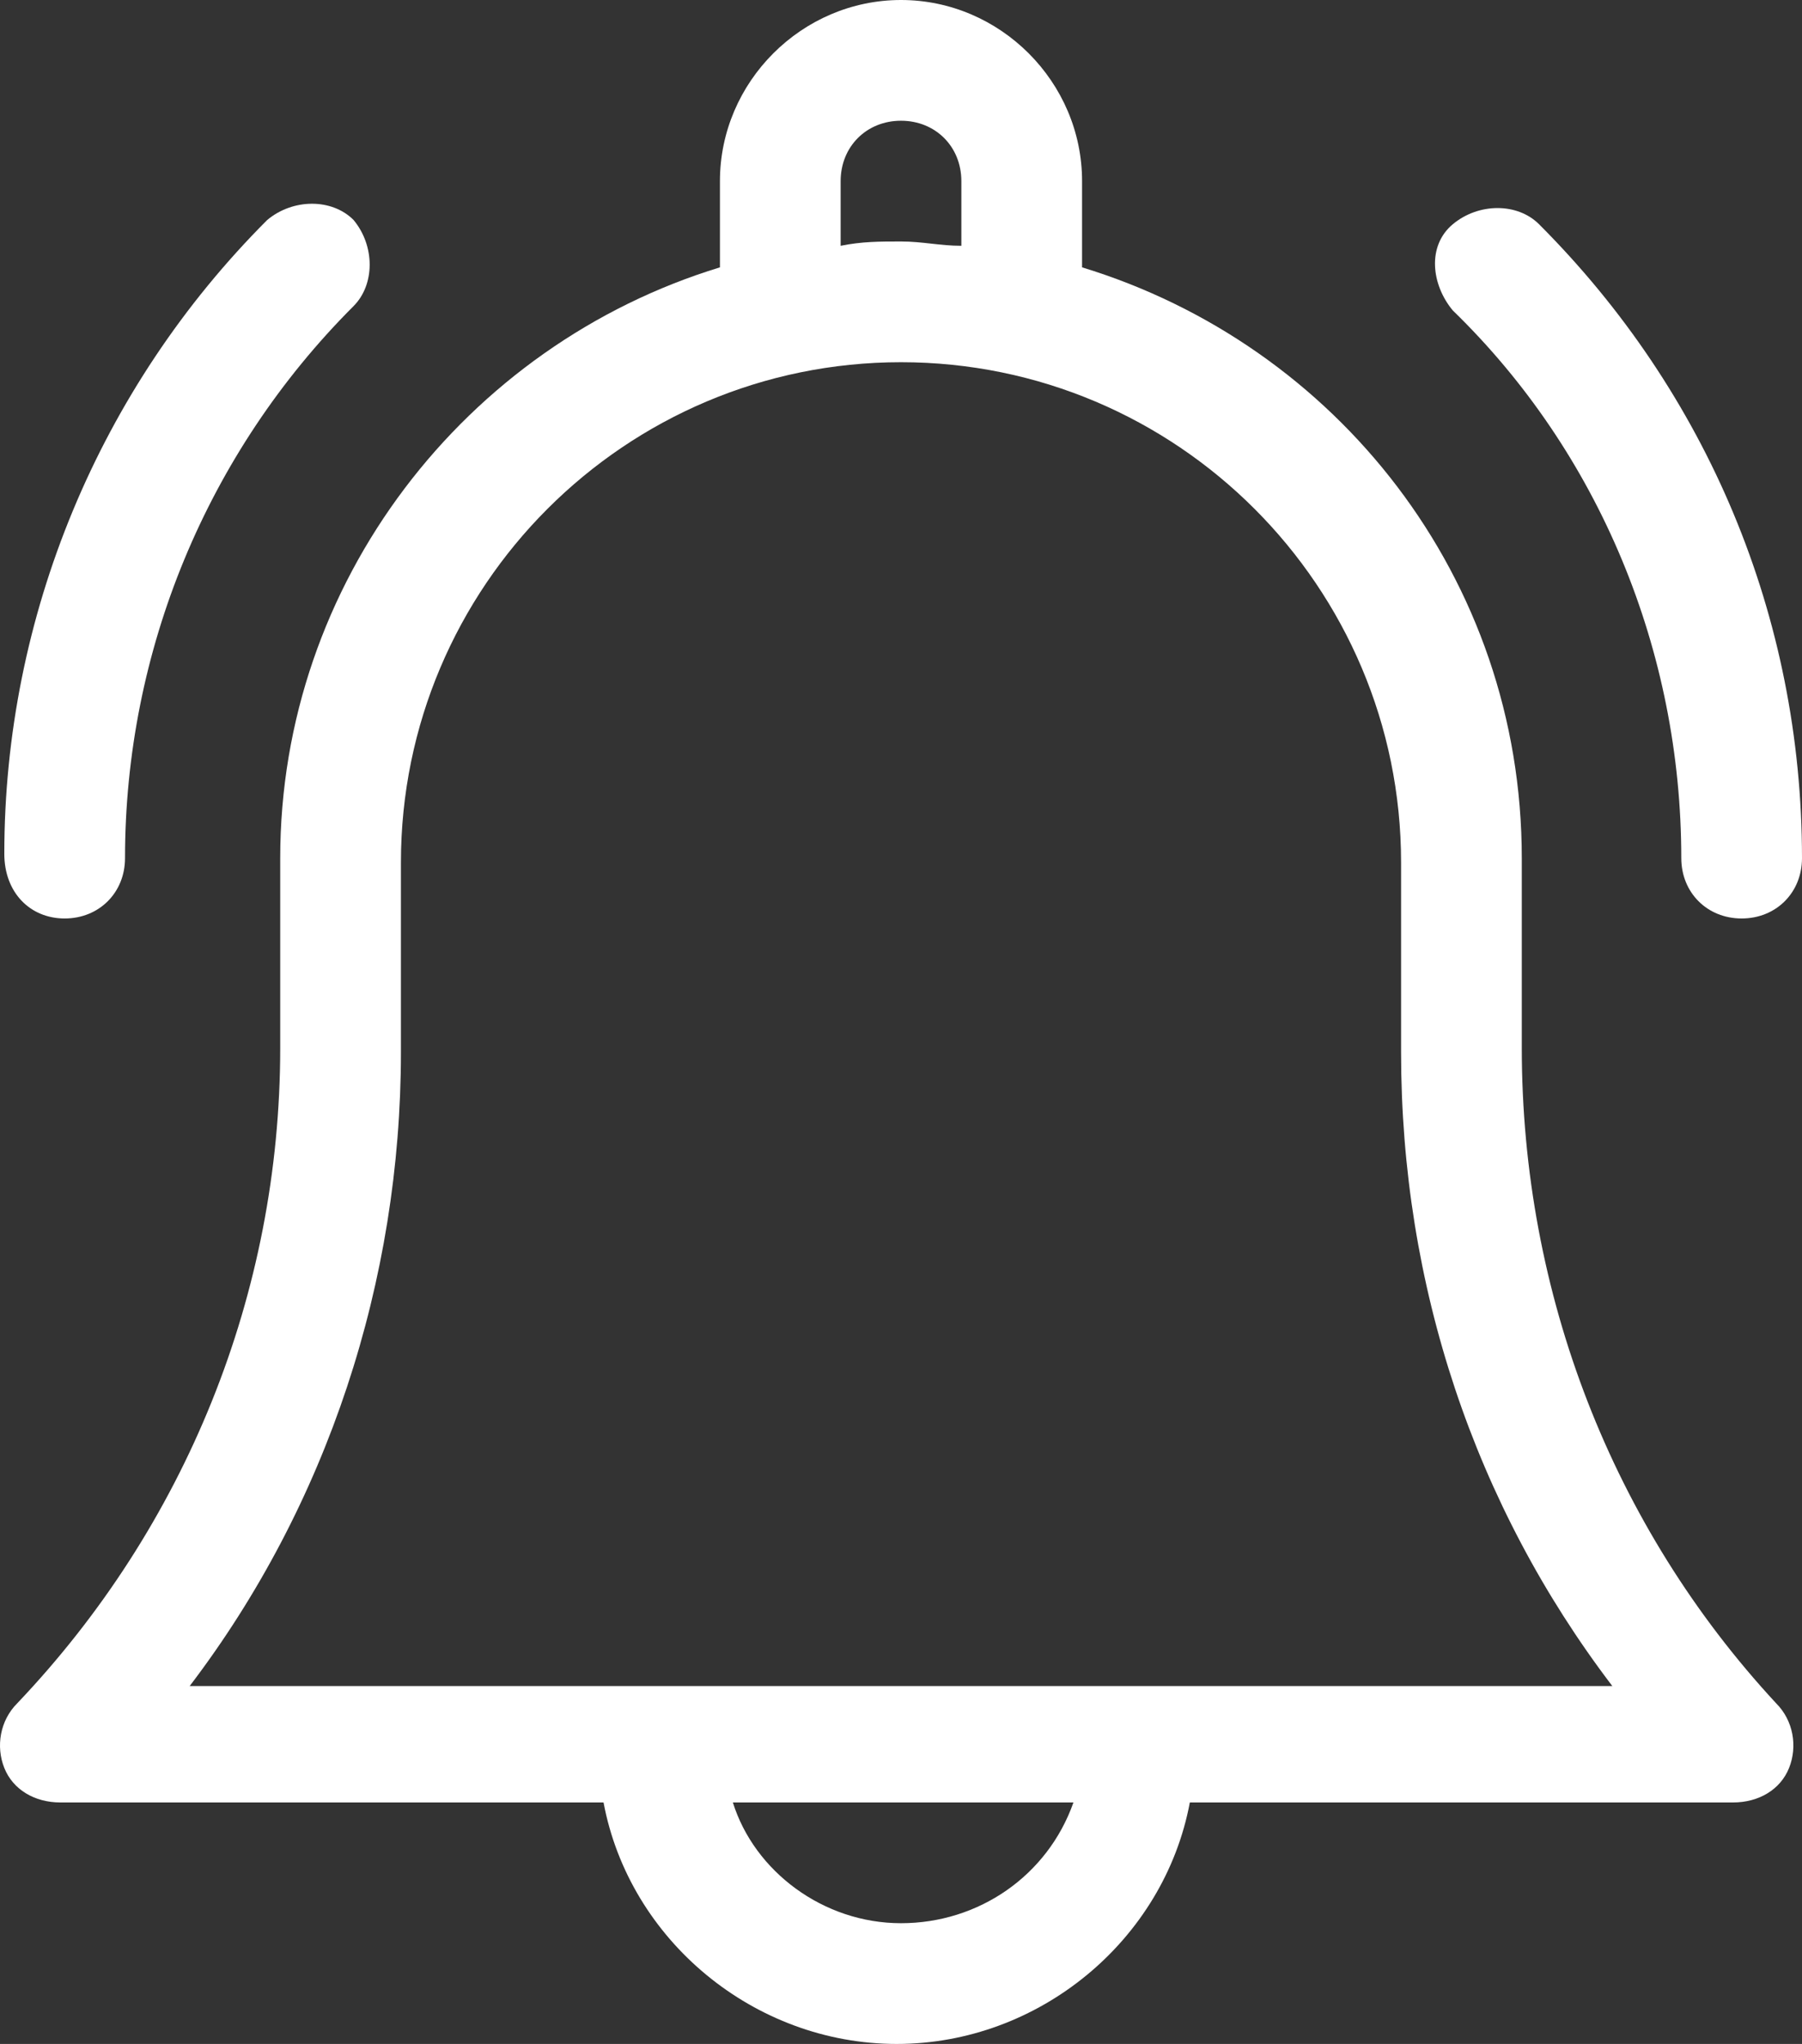
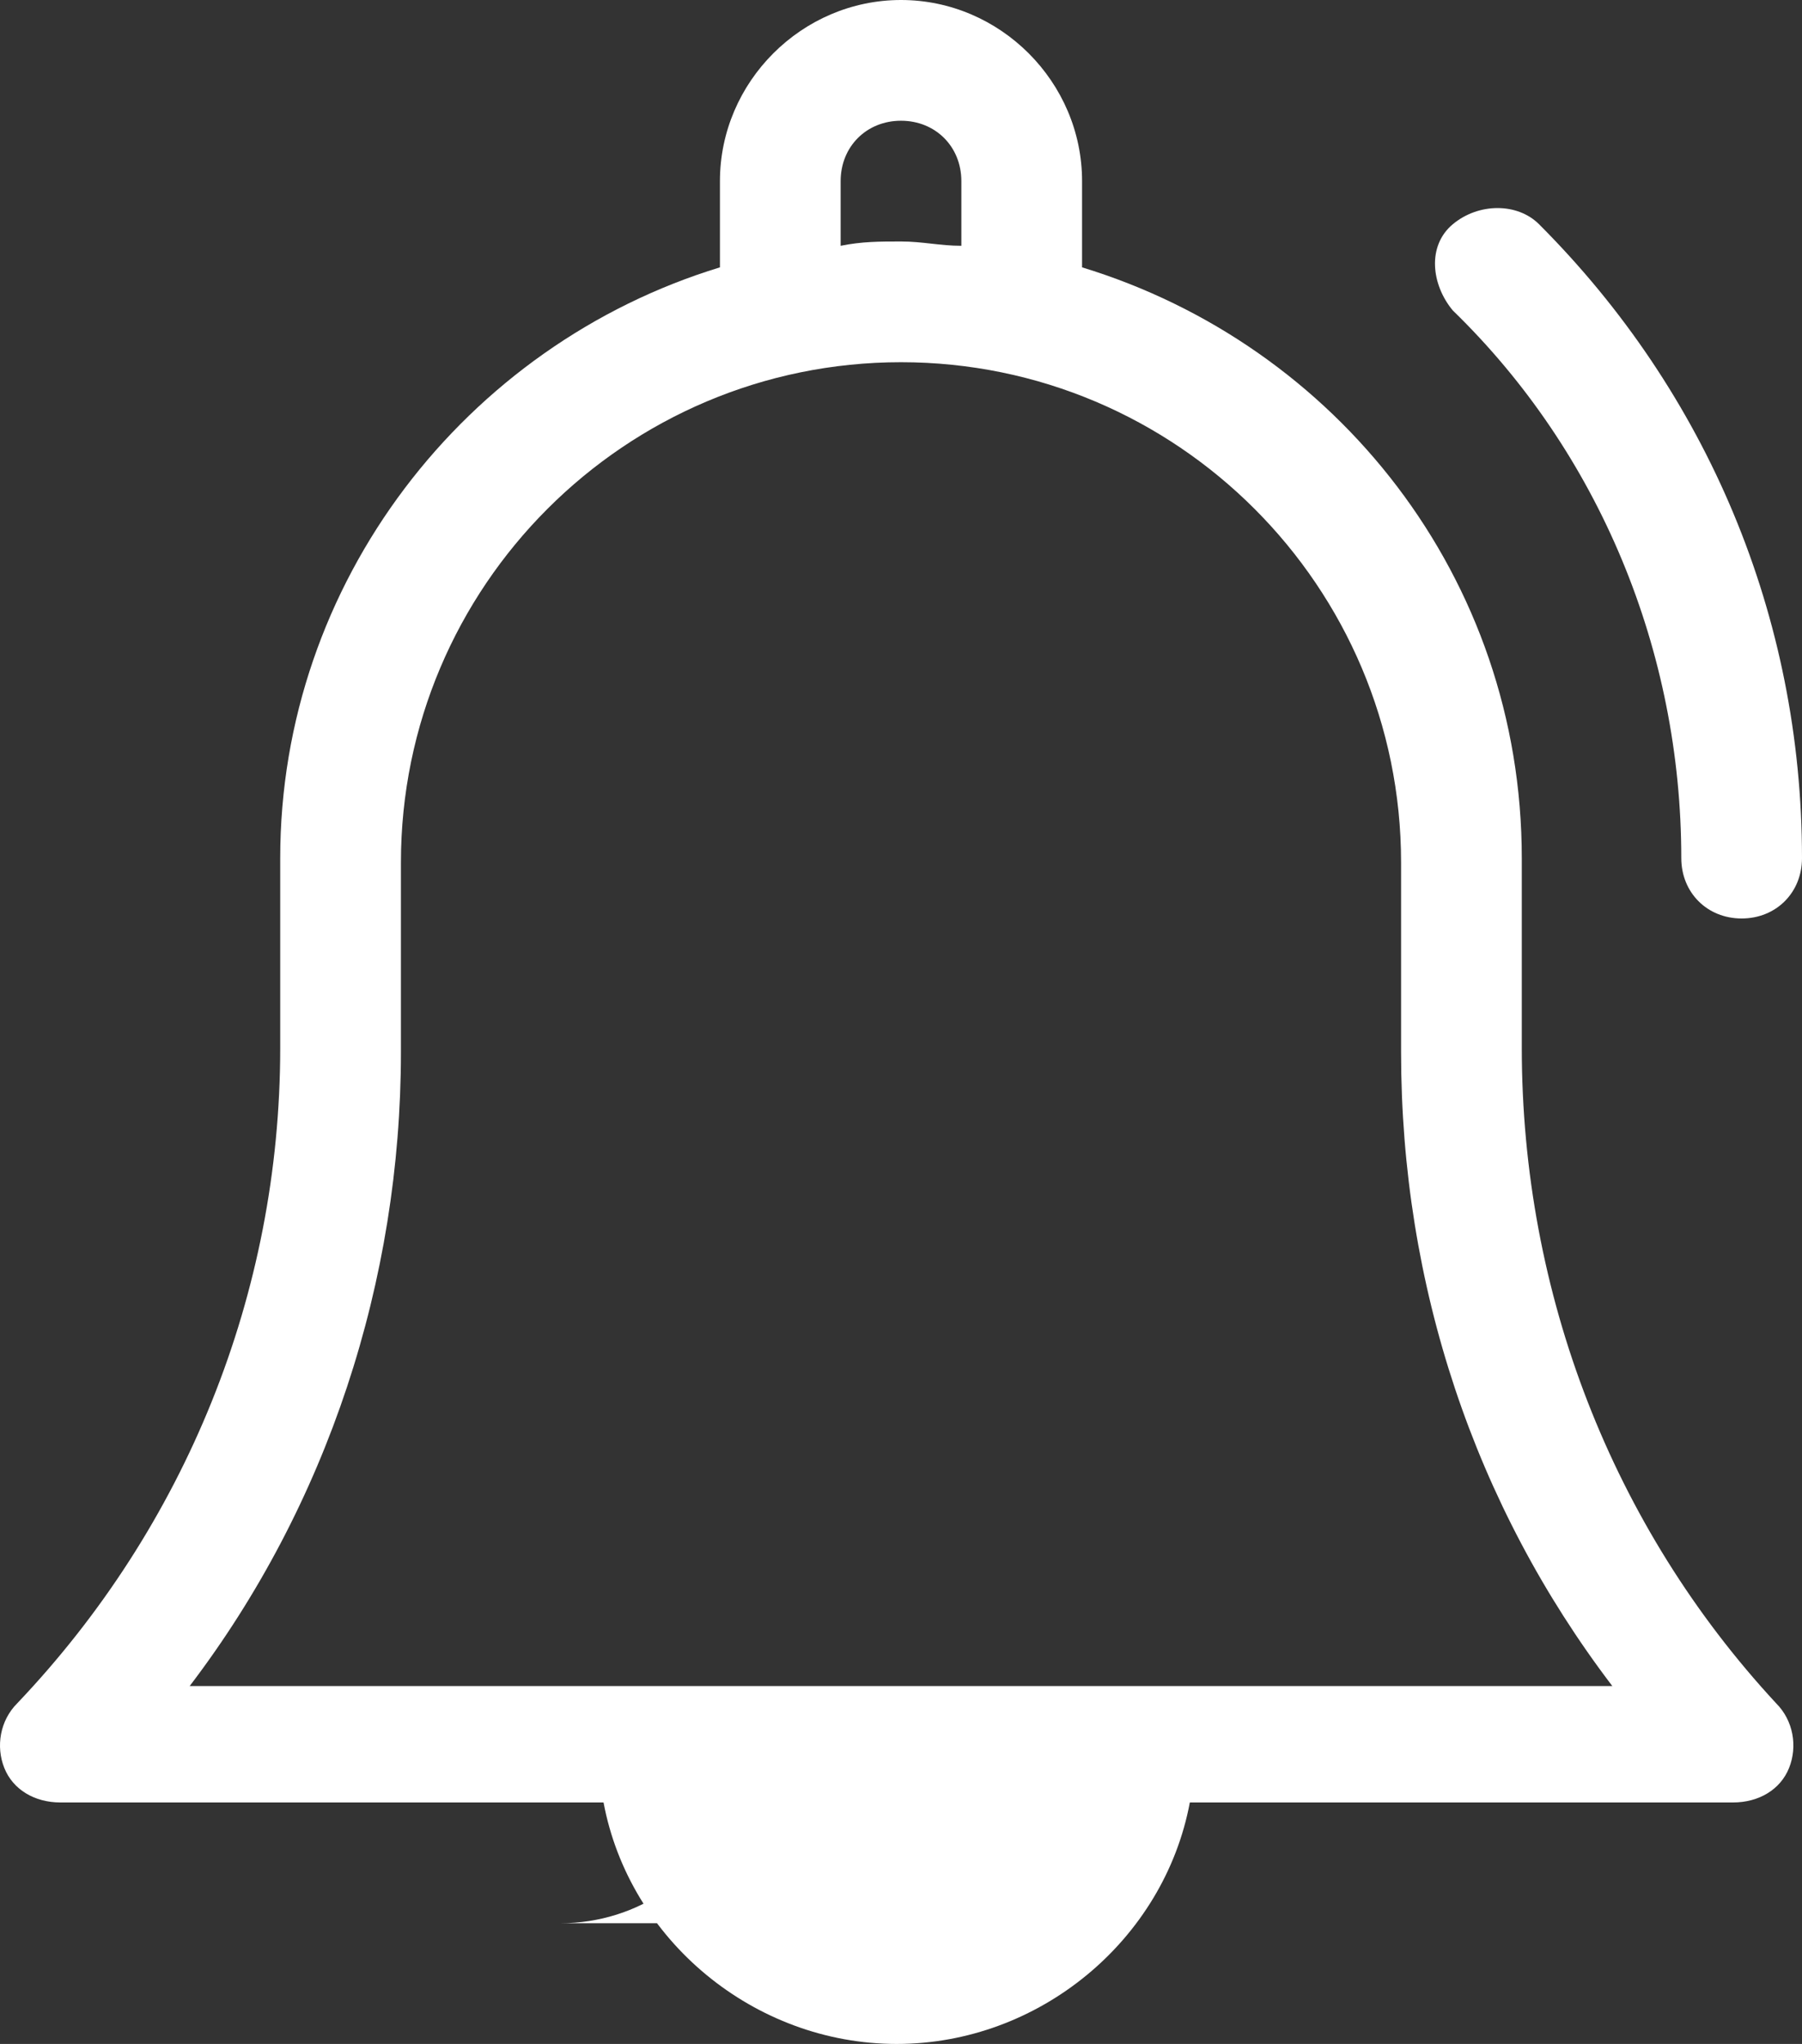
<svg xmlns="http://www.w3.org/2000/svg" id="Ebene_2" data-name="Ebene 2" viewBox="0 0 41.8 47.4">
  <rect x="0" y="0" width="41.8" height="47.4" fill="#333333" stroke="none" />
  <defs>
    <style> .cls-1 { fill: #fff; } </style>
  </defs>
  <g id="Capa_1" data-name="Capa 1">
    <g>
-       <path class="cls-1" d="m35.3,24.3v-4.4c0-6.5-4.3-11.9-10.2-13.7v-2c0-2.3-1.9-4.2-4.2-4.2s-4.2,1.9-4.2,4.2v2c-5.9,1.8-10.2,7.3-10.2,13.7v4.4c0,5.7-2.2,11.1-6.1,15.2C0,39.9-.1,40.5.1,41s.7.8,1.3.8h12.6c.6,3.2,3.5,5.6,6.8,5.6s6.2-2.4,6.8-5.6h12.6c.6,0,1.1-.3,1.3-.8.2-.5.1-1.1-.3-1.5-3.8-4.1-5.9-9.5-5.9-15.2ZM19.5,4.2c0-.8.6-1.4,1.4-1.4s1.4.6,1.4,1.4v1.5c-.5,0-.9-.1-1.4-.1s-.9,0-1.4.1v-1.5Zm1.4,40.4c-1.8,0-3.4-1.2-3.9-2.8h7.9c-.6,1.7-2.2,2.8-4,2.8h0Zm-16.5-5.5c3.2-4.2,4.9-9.4,4.9-14.7v-4.4c0-6.4,5.2-11.6,11.6-11.6s11.6,5.2,11.6,11.6v4.4c0,5.4,1.7,10.5,4.9,14.7,0,0-33,0-33,0Z" />
+       <path class="cls-1" d="m35.3,24.3v-4.4c0-6.5-4.3-11.9-10.2-13.7v-2c0-2.3-1.9-4.2-4.2-4.2s-4.2,1.9-4.2,4.2v2c-5.9,1.8-10.2,7.3-10.2,13.7v4.4c0,5.7-2.2,11.1-6.1,15.2C0,39.9-.1,40.5.1,41s.7.8,1.3.8h12.6c.6,3.2,3.5,5.6,6.8,5.6s6.2-2.4,6.8-5.6h12.6c.6,0,1.1-.3,1.3-.8.2-.5.1-1.1-.3-1.5-3.8-4.1-5.9-9.5-5.9-15.2ZM19.5,4.2c0-.8.6-1.4,1.4-1.4s1.4.6,1.4,1.4v1.5c-.5,0-.9-.1-1.4-.1s-.9,0-1.4.1v-1.5Zm1.4,40.4c-1.8,0-3.4-1.2-3.9-2.8c-.6,1.7-2.2,2.8-4,2.8h0Zm-16.5-5.5c3.2-4.2,4.9-9.4,4.9-14.7v-4.4c0-6.4,5.2-11.6,11.6-11.6s11.6,5.2,11.6,11.6v4.4c0,5.4,1.7,10.5,4.9,14.7,0,0-33,0-33,0Z" />
      <path class="cls-1" d="m39,19.9c0,.8.6,1.4,1.4,1.4s1.4-.6,1.4-1.4c0-5.6-2.2-10.8-6.1-14.7-.5-.5-1.4-.5-2,0s-.5,1.4,0,2c3.4,3.3,5.3,7.9,5.3,12.7h0Z" />
-       <path class="cls-1" d="m1.5,21.3c.8,0,1.4-.6,1.4-1.4,0-4.8,1.9-9.4,5.3-12.8.5-.5.5-1.4,0-2-.5-.5-1.4-.5-2,0C2.3,9,.1,14.3.1,19.8c0,.9.6,1.5,1.4,1.5Z" />
    </g>
  </g>
</svg>